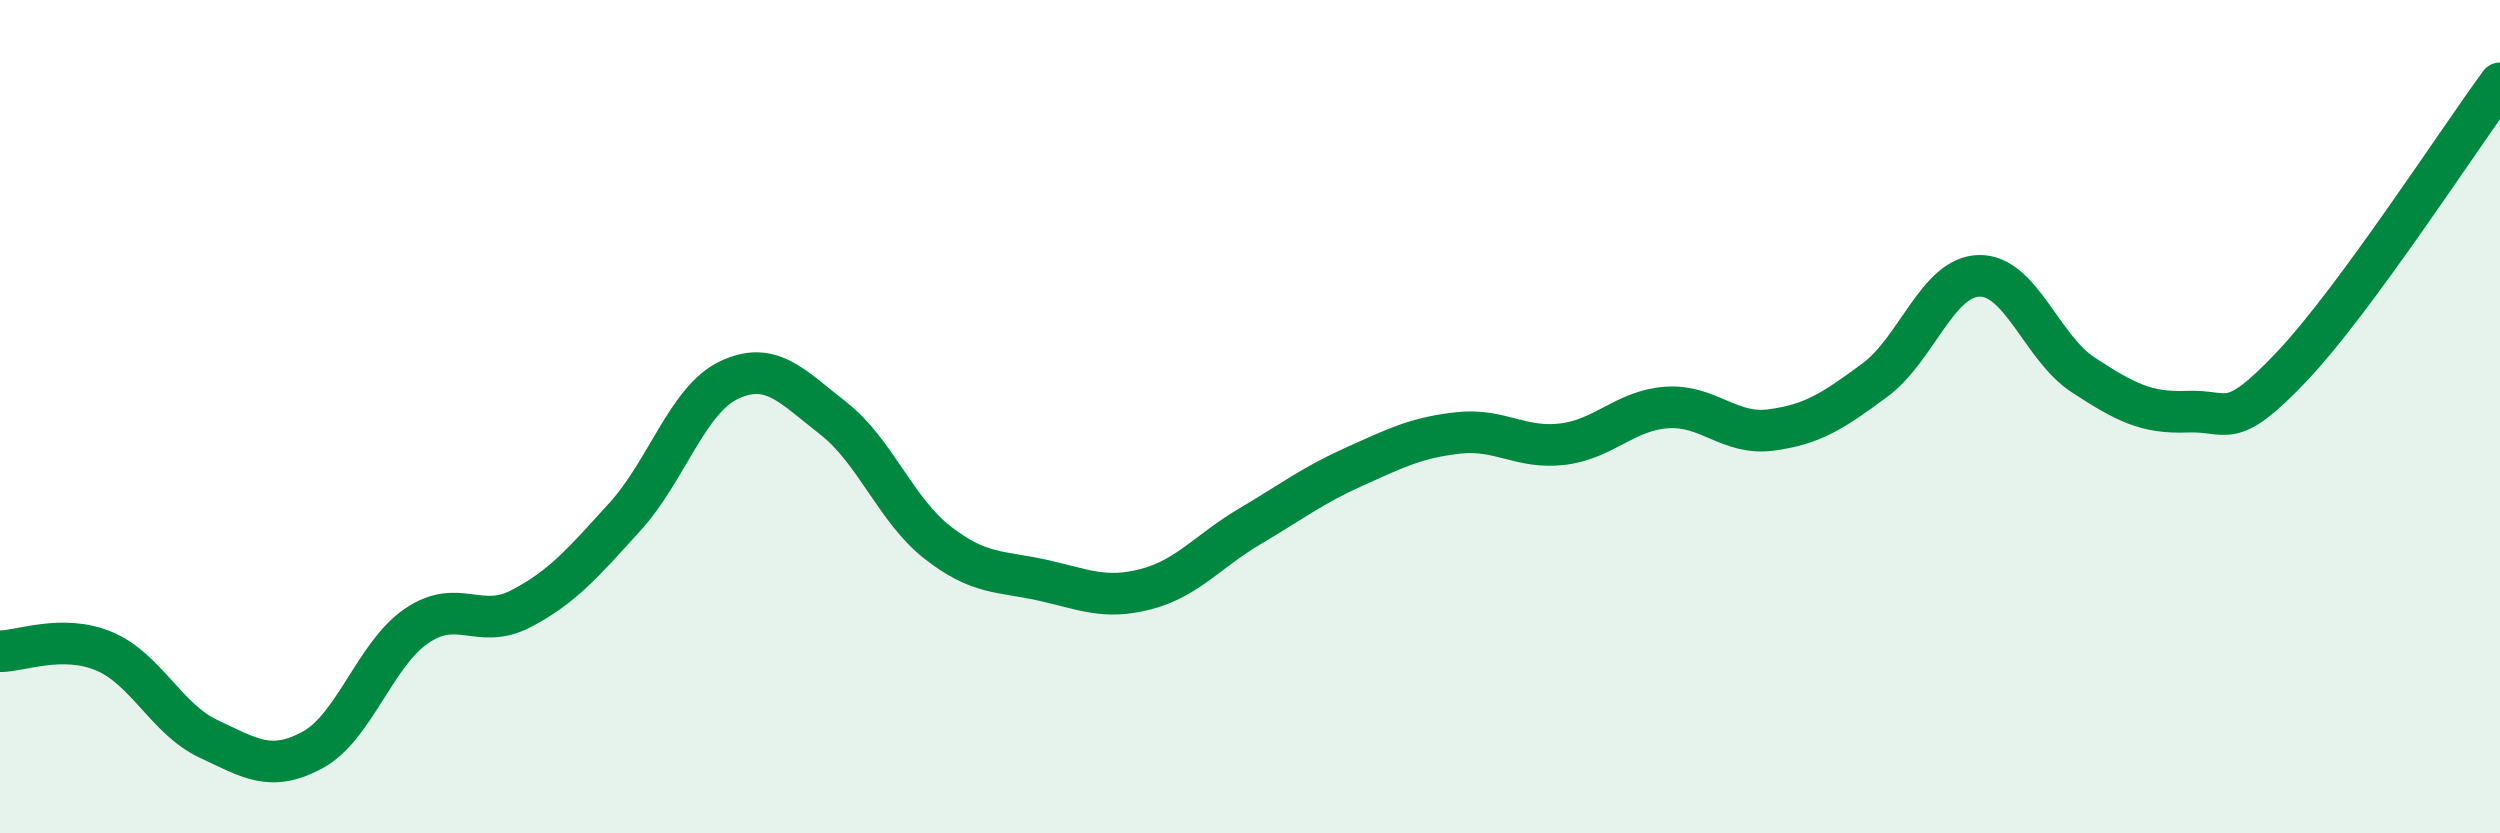
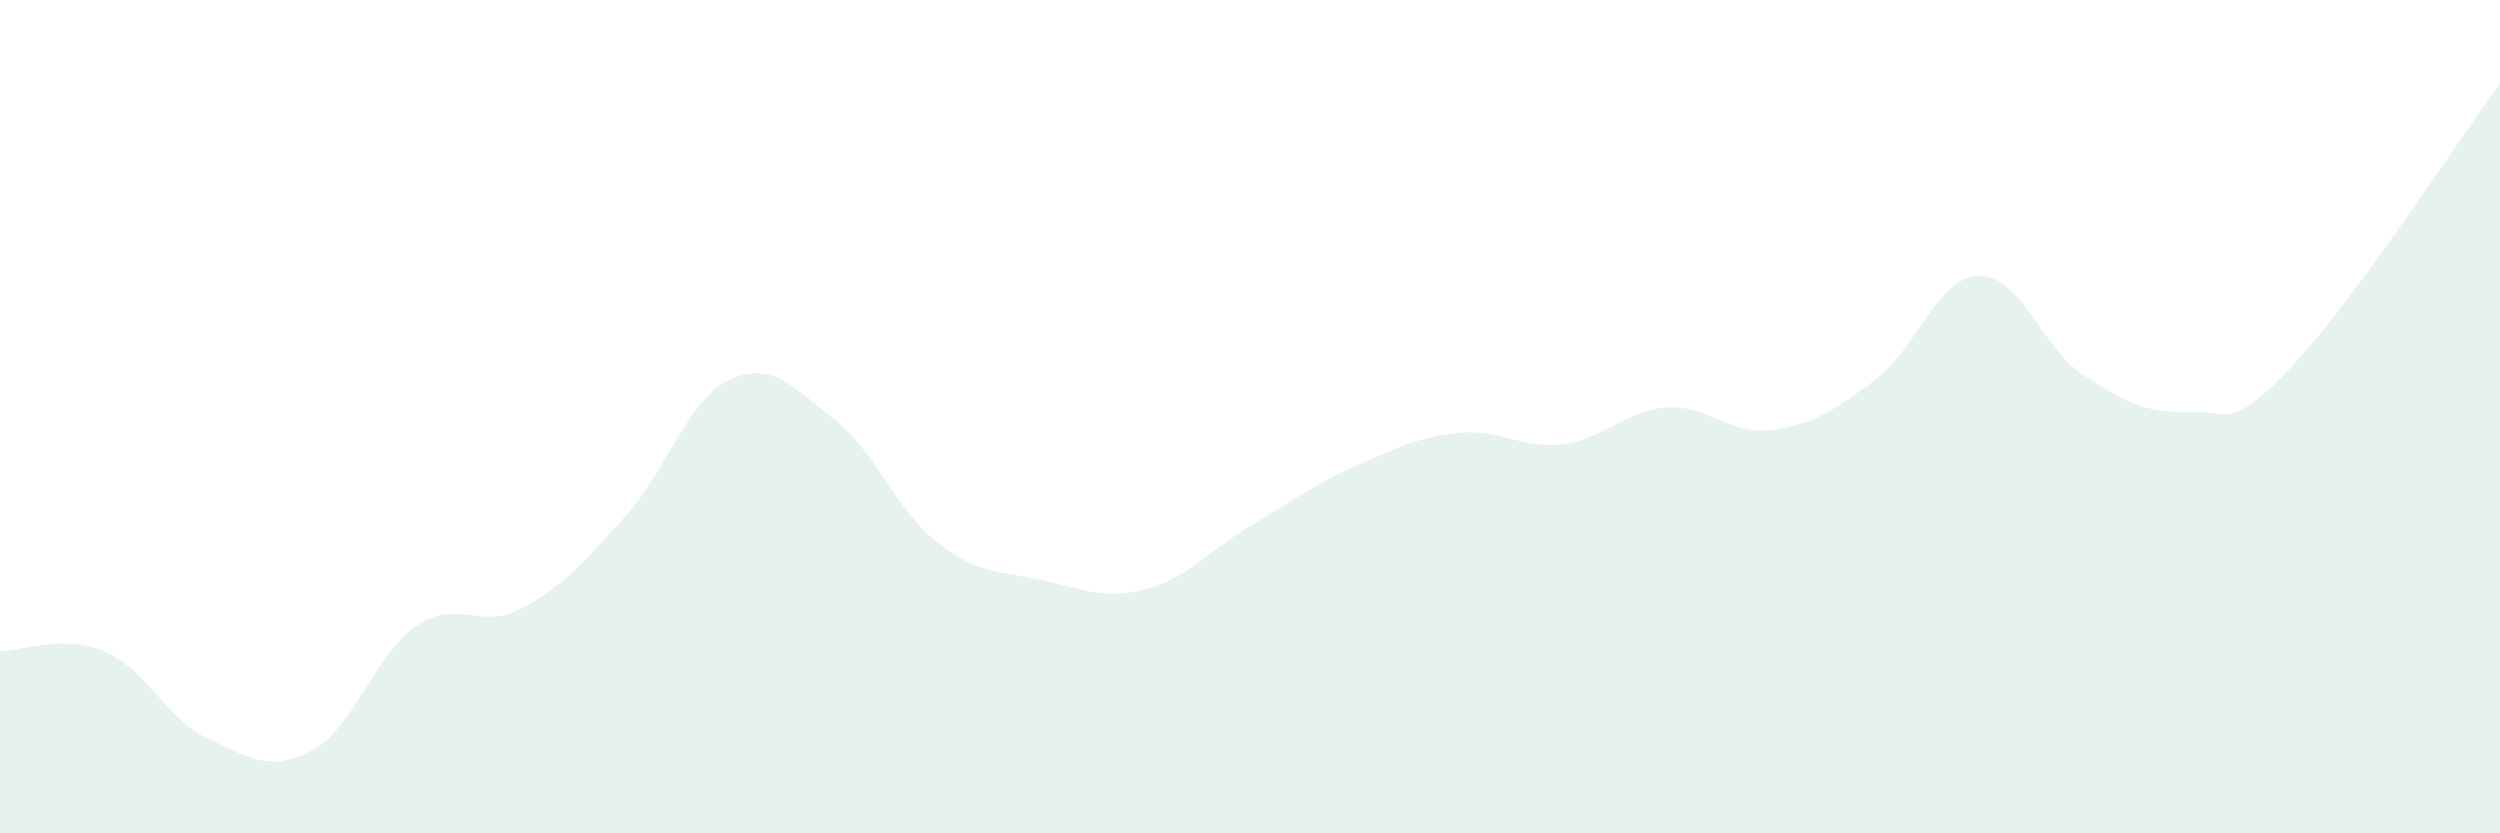
<svg xmlns="http://www.w3.org/2000/svg" width="60" height="20" viewBox="0 0 60 20">
  <path d="M 0,15.63 C 0.5,15.63 1.5,15.21 2.5,15.63 C 3.5,16.05 4,17.26 5,17.73 C 6,18.2 6.5,18.54 7.5,18 C 8.5,17.46 9,15.7 10,15.02 C 11,14.34 11.5,15.13 12.5,14.61 C 13.5,14.09 14,13.5 15,12.4 C 16,11.3 16.5,9.59 17.5,9.12 C 18.5,8.65 19,9.26 20,10.04 C 21,10.82 21.5,12.24 22.5,13.02 C 23.5,13.8 24,13.7 25,13.92 C 26,14.14 26.5,14.4 27.5,14.14 C 28.5,13.88 29,13.22 30,12.63 C 31,12.04 31.5,11.65 32.5,11.2 C 33.5,10.75 34,10.5 35,10.39 C 36,10.28 36.5,10.78 37.5,10.66 C 38.5,10.54 39,9.85 40,9.78 C 41,9.71 41.5,10.45 42.5,10.32 C 43.5,10.19 44,9.86 45,9.12 C 46,8.38 46.5,6.64 47.5,6.62 C 48.5,6.6 49,8.35 50,9 C 51,9.65 51.5,9.92 52.5,9.88 C 53.5,9.84 53.5,10.38 55,8.8 C 56.5,7.22 59,3.36 60,2L60 20L0 20Z" fill="#008740" opacity="0.1" stroke-linecap="round" stroke-linejoin="round" />
-   <path d="M 0,15.63 C 0.5,15.63 1.5,15.21 2.5,15.63 C 3.5,16.05 4,17.26 5,17.73 C 6,18.2 6.5,18.54 7.5,18 C 8.5,17.46 9,15.7 10,15.02 C 11,14.34 11.5,15.13 12.5,14.61 C 13.5,14.09 14,13.5 15,12.4 C 16,11.3 16.5,9.59 17.5,9.12 C 18.5,8.65 19,9.26 20,10.04 C 21,10.82 21.5,12.24 22.5,13.02 C 23.5,13.8 24,13.7 25,13.92 C 26,14.14 26.5,14.4 27.5,14.14 C 28.5,13.88 29,13.22 30,12.63 C 31,12.04 31.5,11.65 32.5,11.2 C 33.5,10.75 34,10.5 35,10.39 C 36,10.28 36.5,10.78 37.5,10.66 C 38.5,10.54 39,9.85 40,9.78 C 41,9.71 41.5,10.45 42.5,10.32 C 43.5,10.19 44,9.86 45,9.12 C 46,8.38 46.5,6.64 47.5,6.62 C 48.5,6.6 49,8.35 50,9 C 51,9.65 51.5,9.92 52.5,9.88 C 53.5,9.84 53.5,10.38 55,8.8 C 56.5,7.22 59,3.36 60,2" stroke="#008740" stroke-width="1" fill="none" stroke-linecap="round" stroke-linejoin="round" />
</svg>